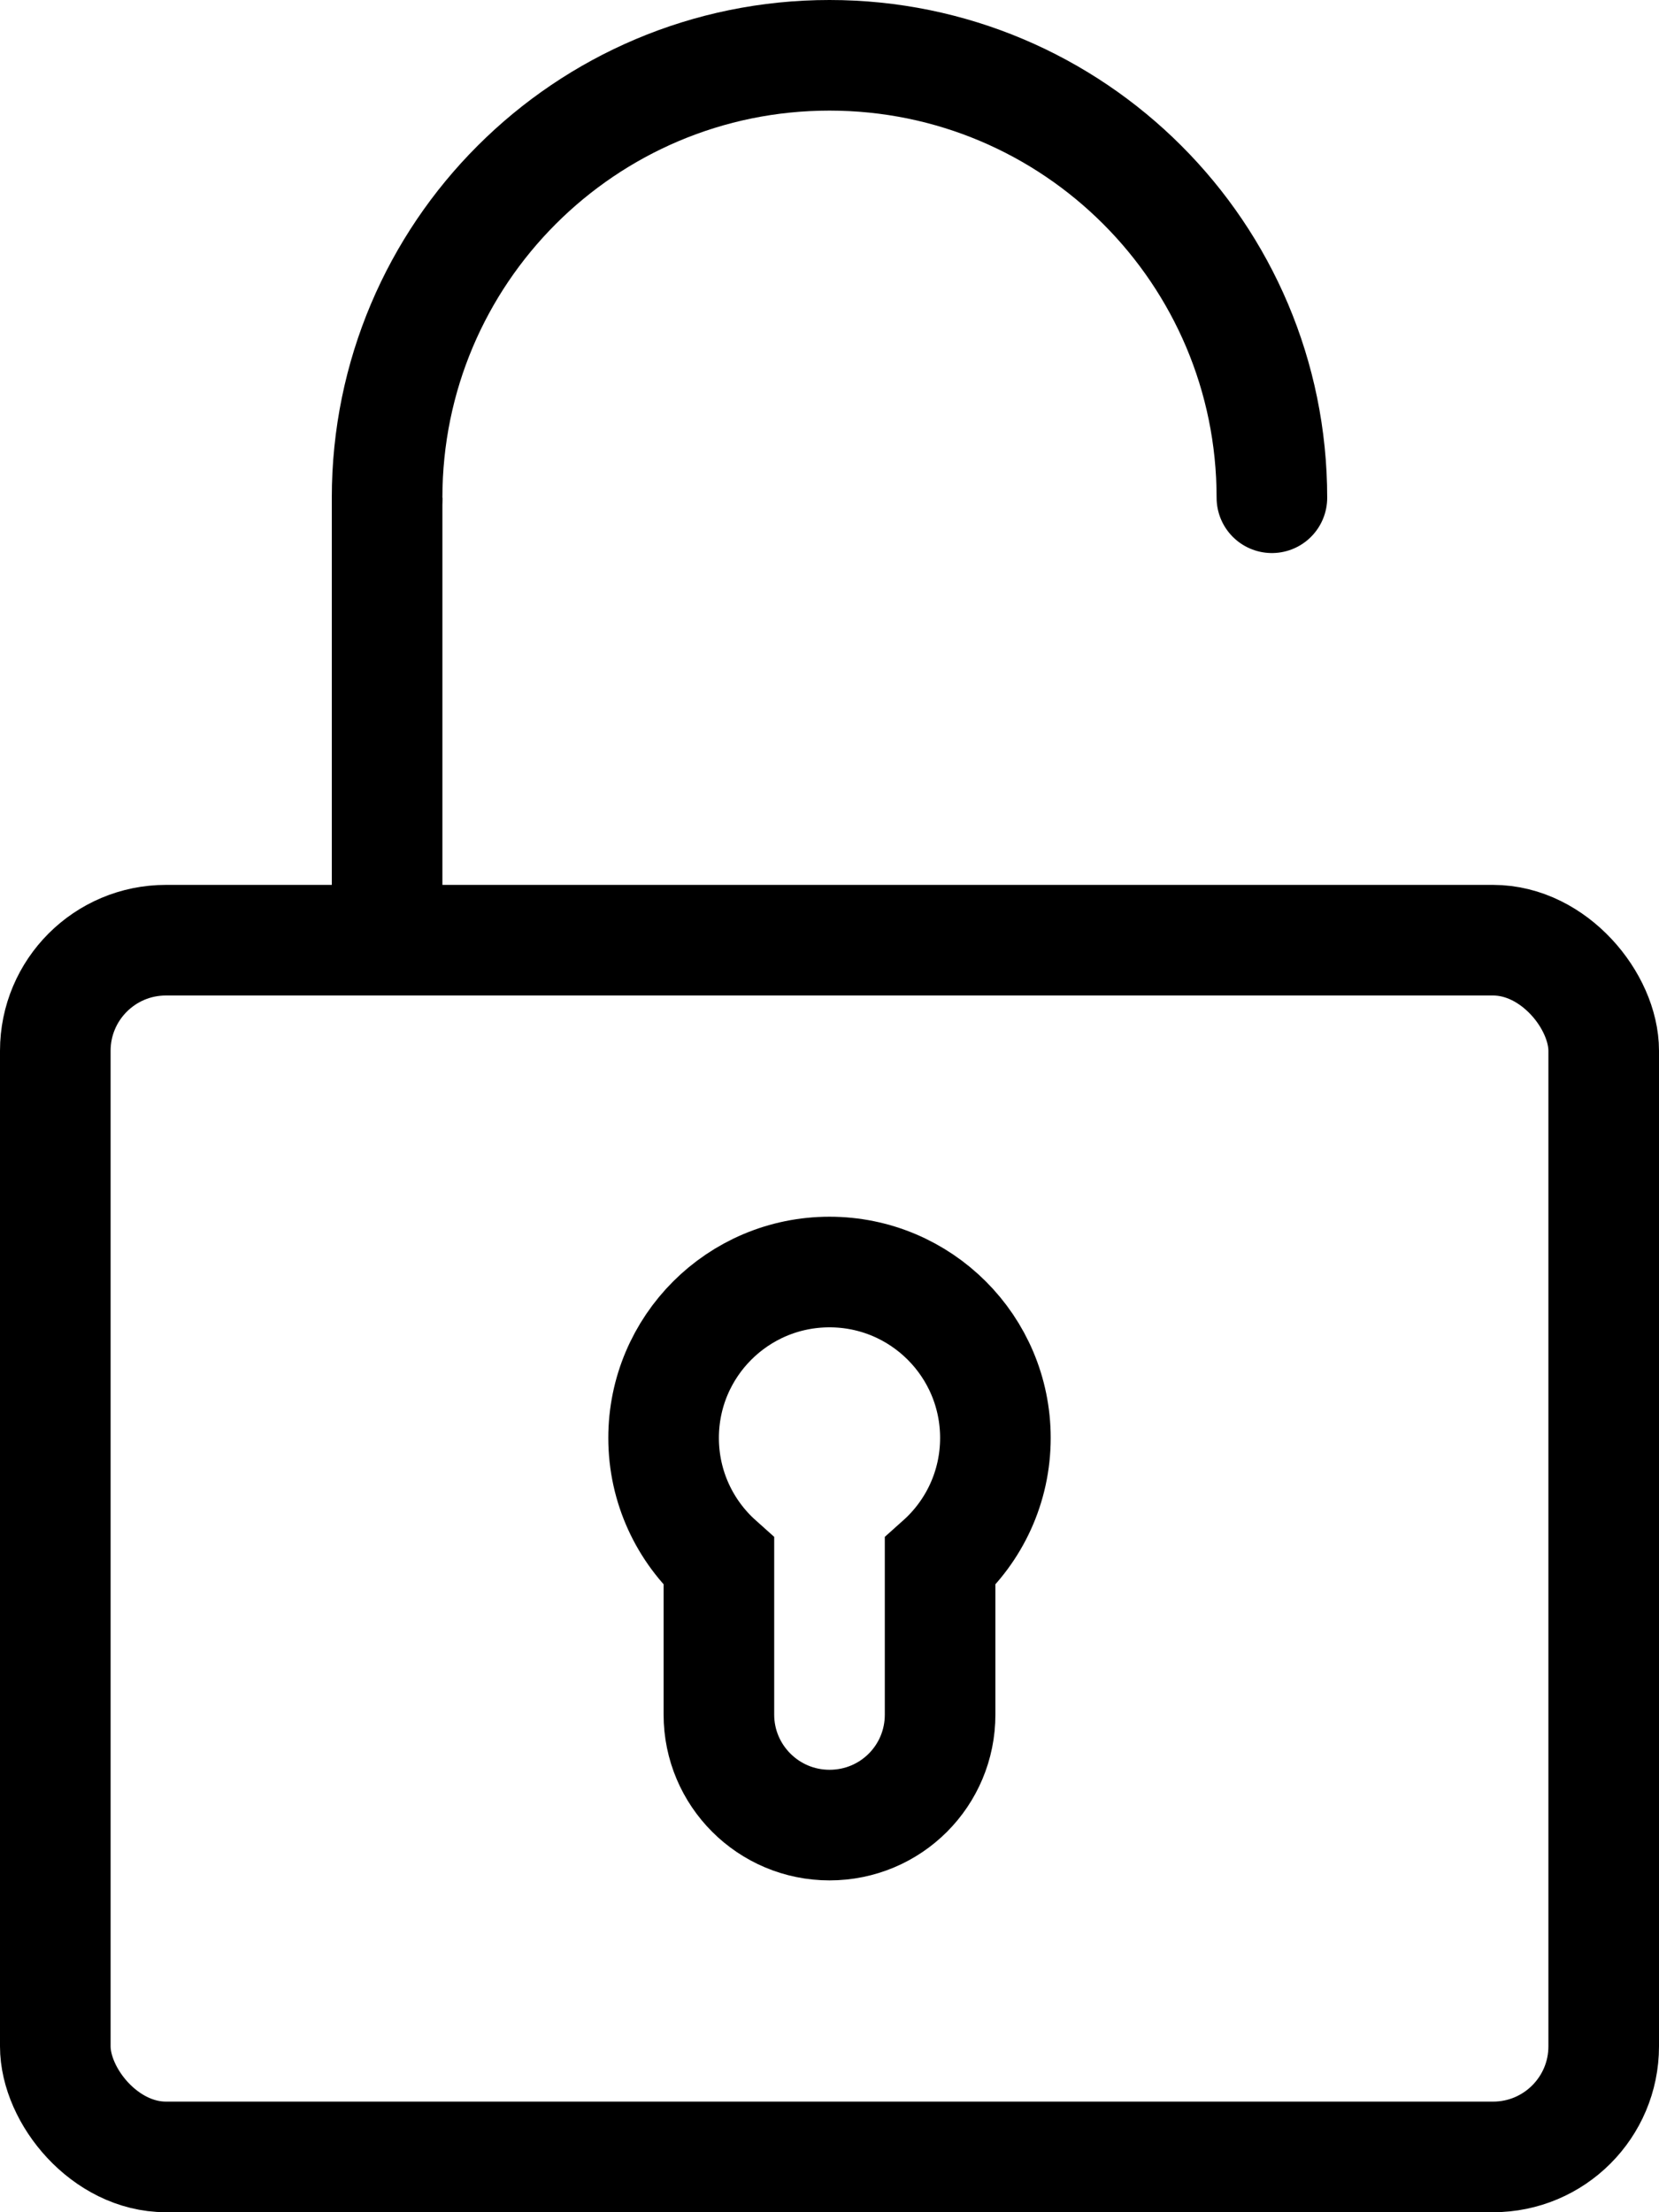
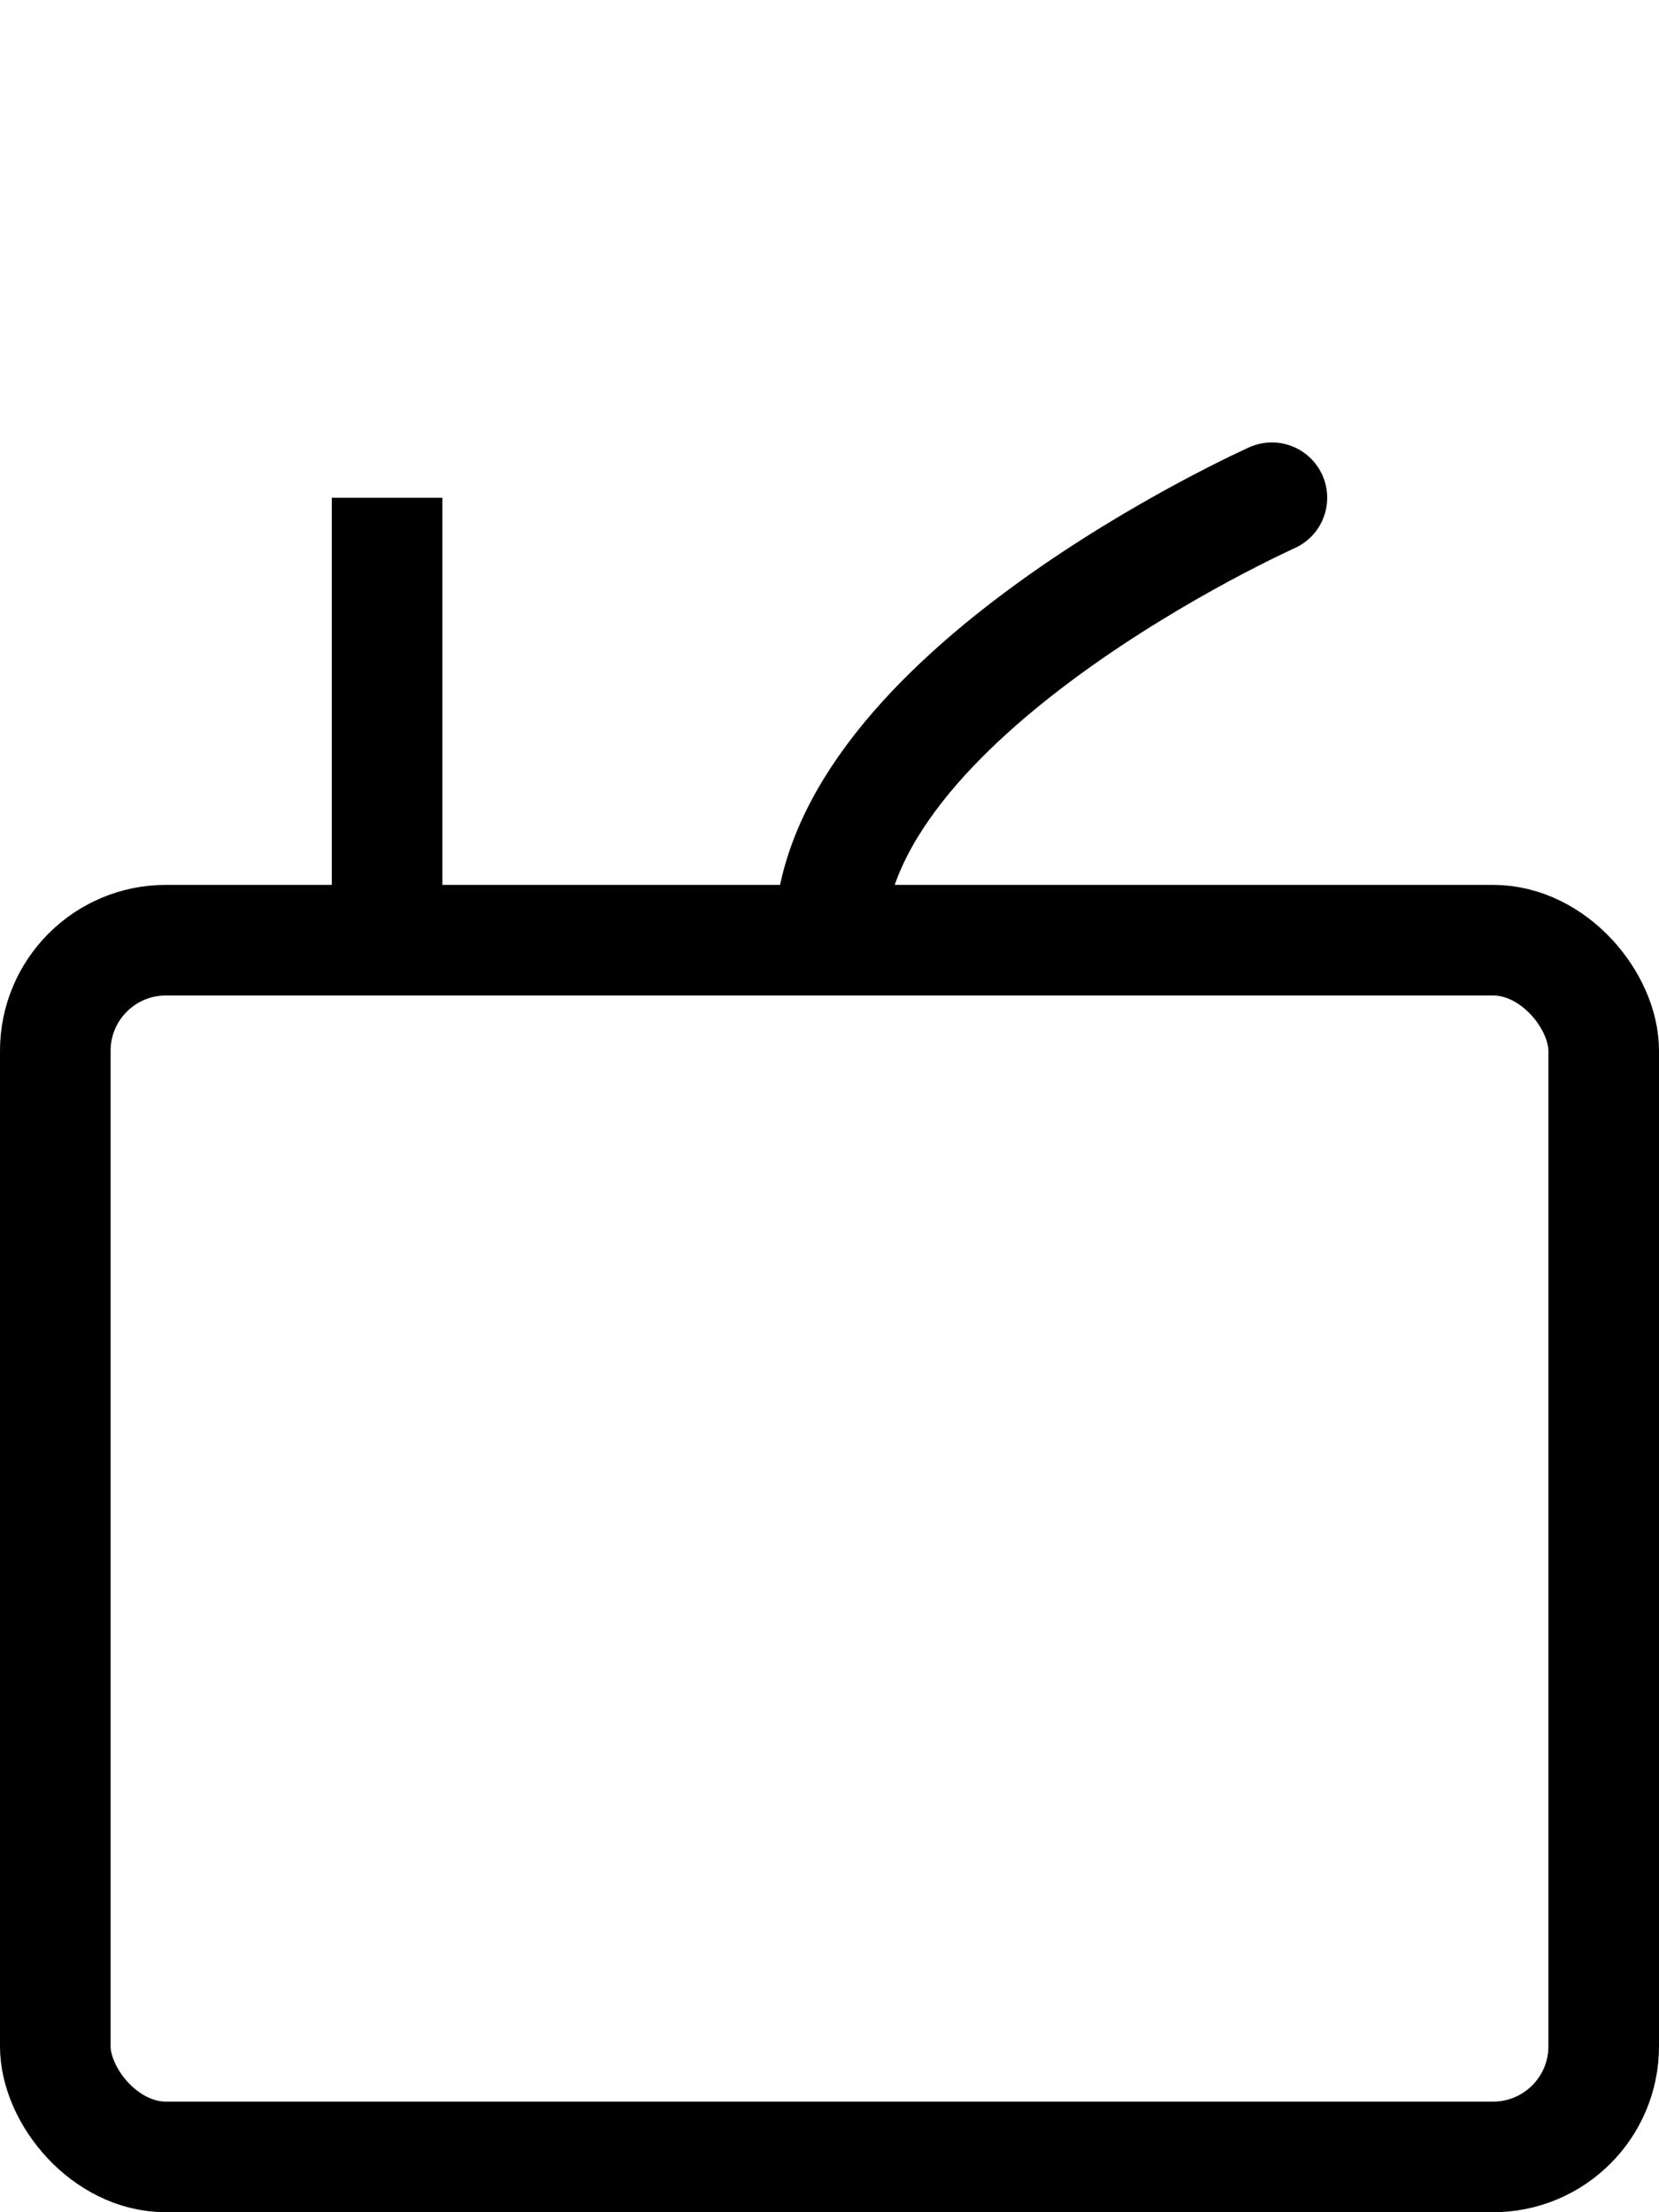
<svg xmlns="http://www.w3.org/2000/svg" height="40" viewBox="0 0 30 40" width="30">
  <g fill="none" fill-rule="evenodd" stroke="#000" stroke-width="2" transform="translate(1 1)">
    <rect height="22" rx="2" width="28" y="16" />
-     <path d="m22 8c0-4.418-3.582-8-8-8s-8 3.582-8 8" stroke-linecap="round" />
+     <path d="m22 8s-8 3.582-8 8" stroke-linecap="round" />
    <path d="m6 8v8" />
-     <path d="m12 27.236c-.614-.549-1-1.348-1-2.236 0-1.657 1.343-3 3-3s3 1.343 3 3c0 .888-.386 1.687-1 2.236v2.767c0 1.103-.888 1.997-2 1.997-1.105 0-2-.896-2-1.997z" />
  </g>
</svg>